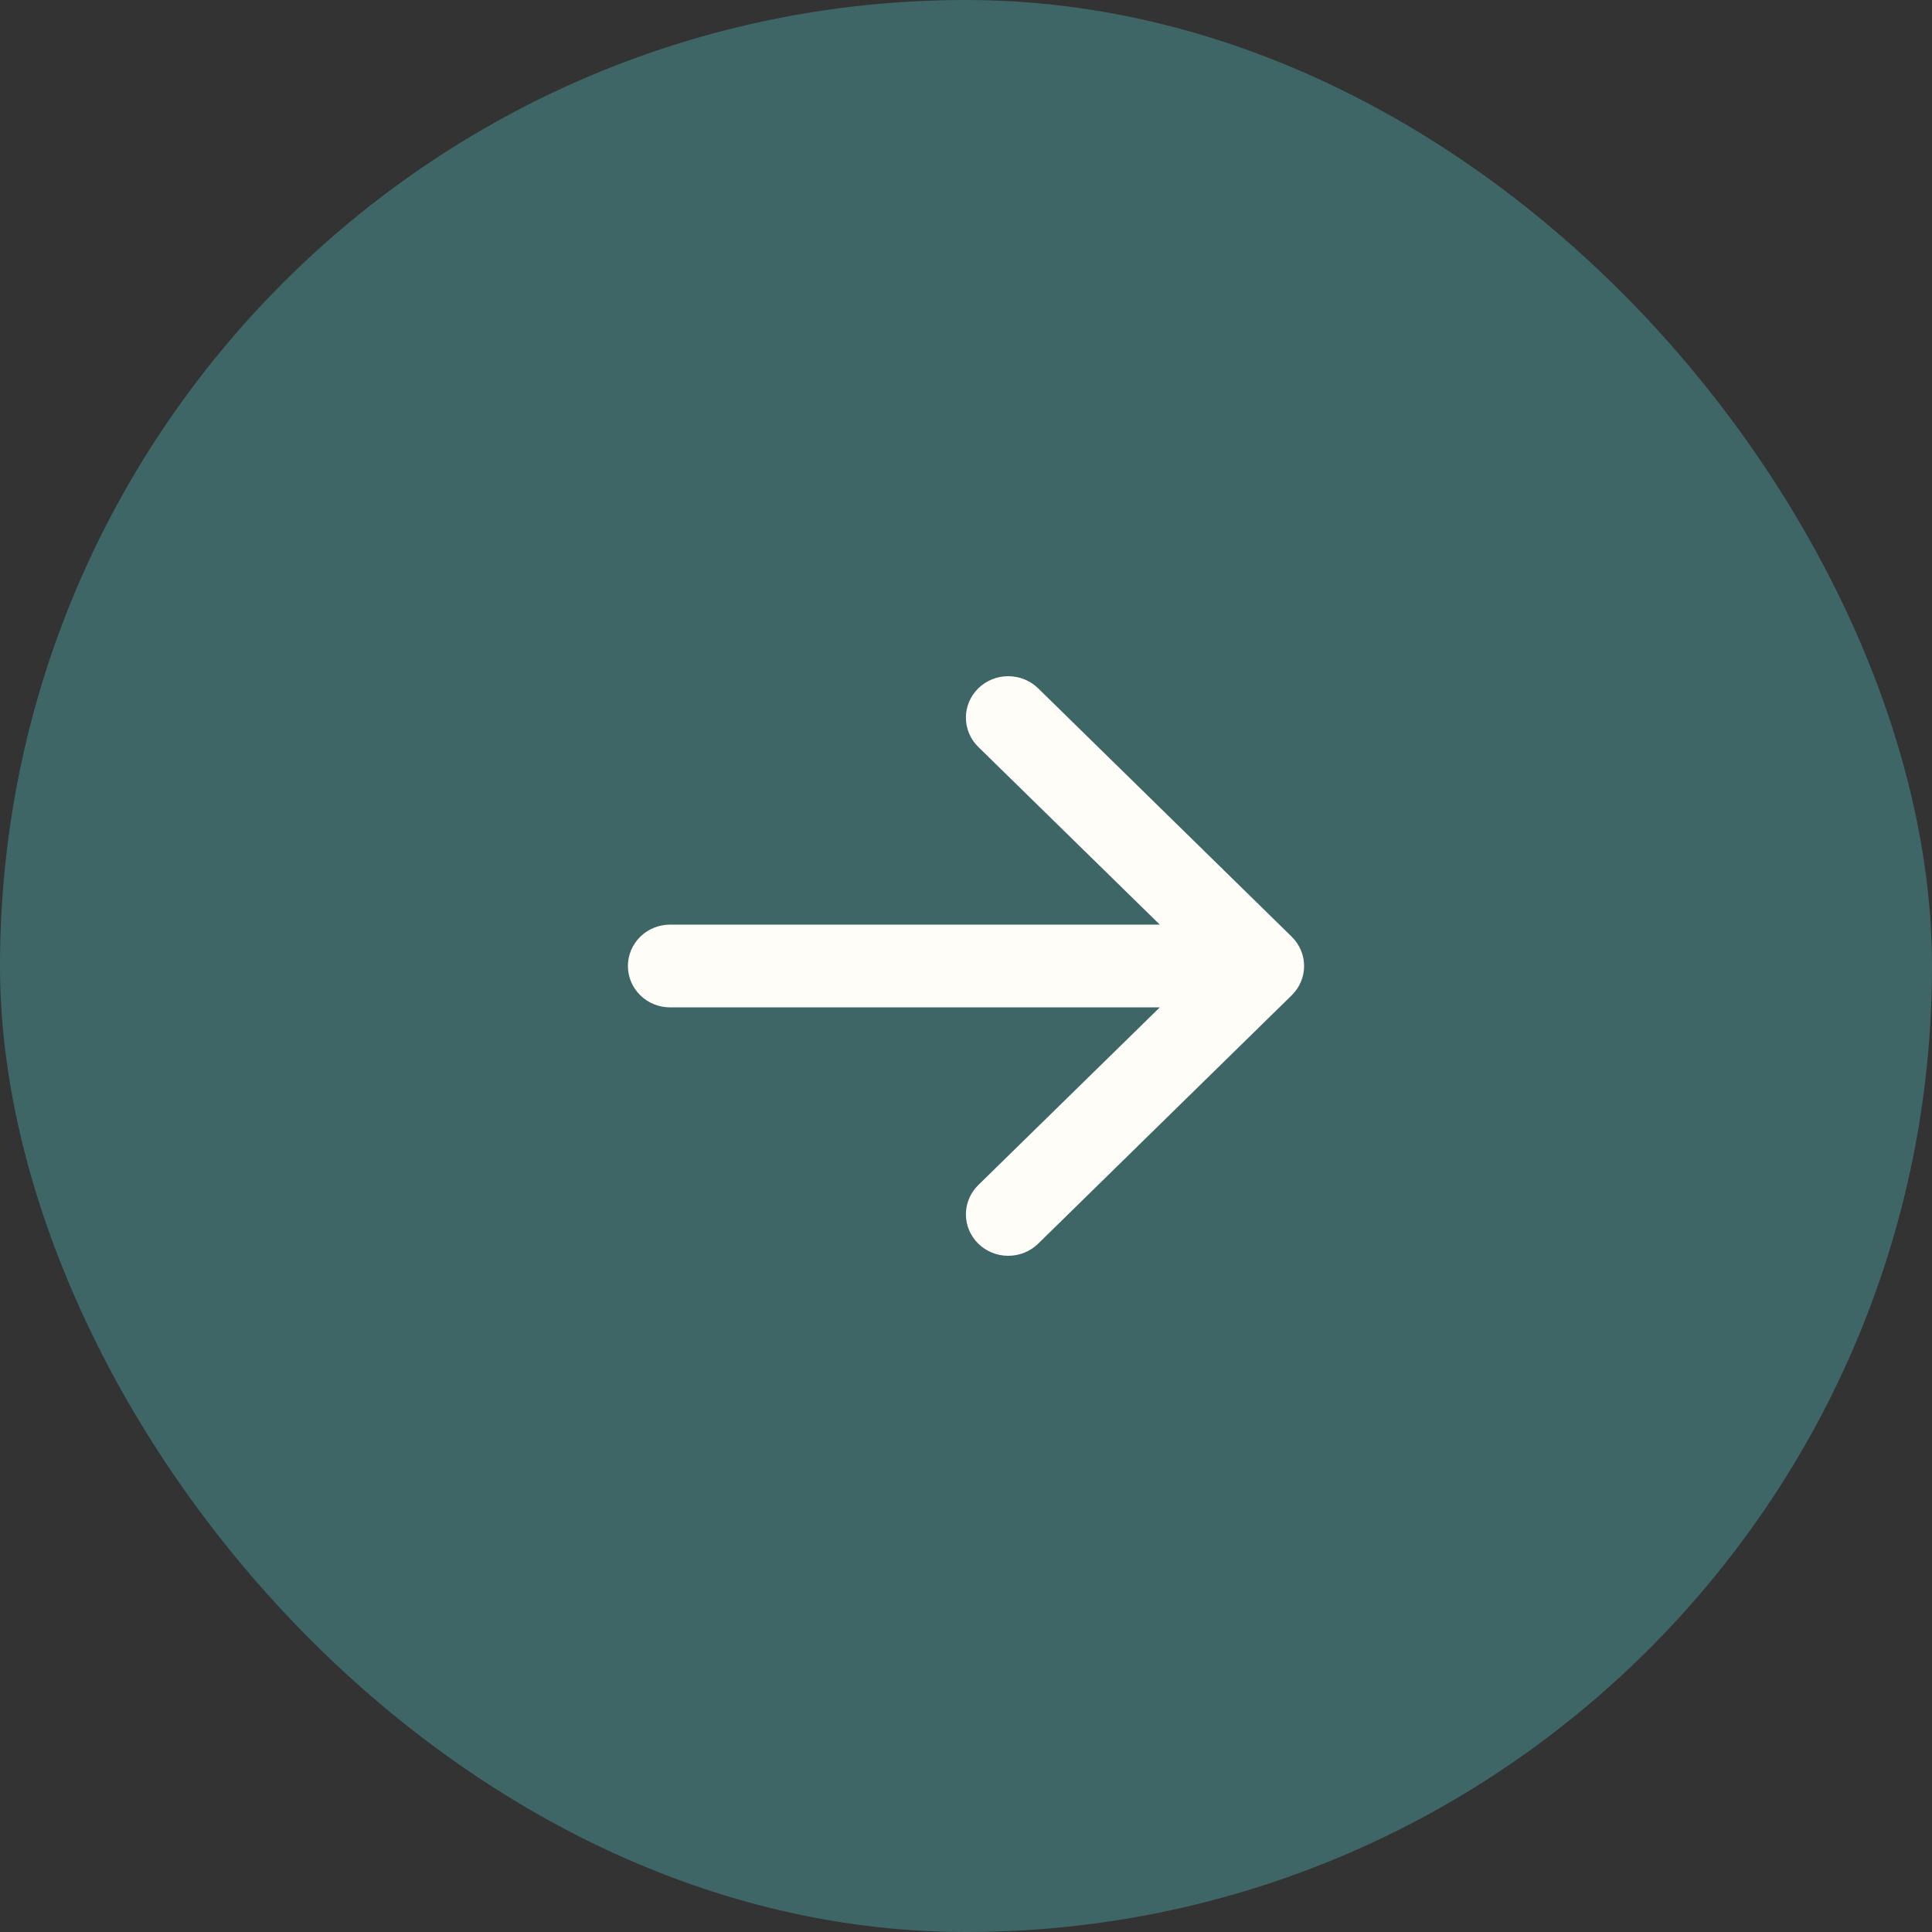
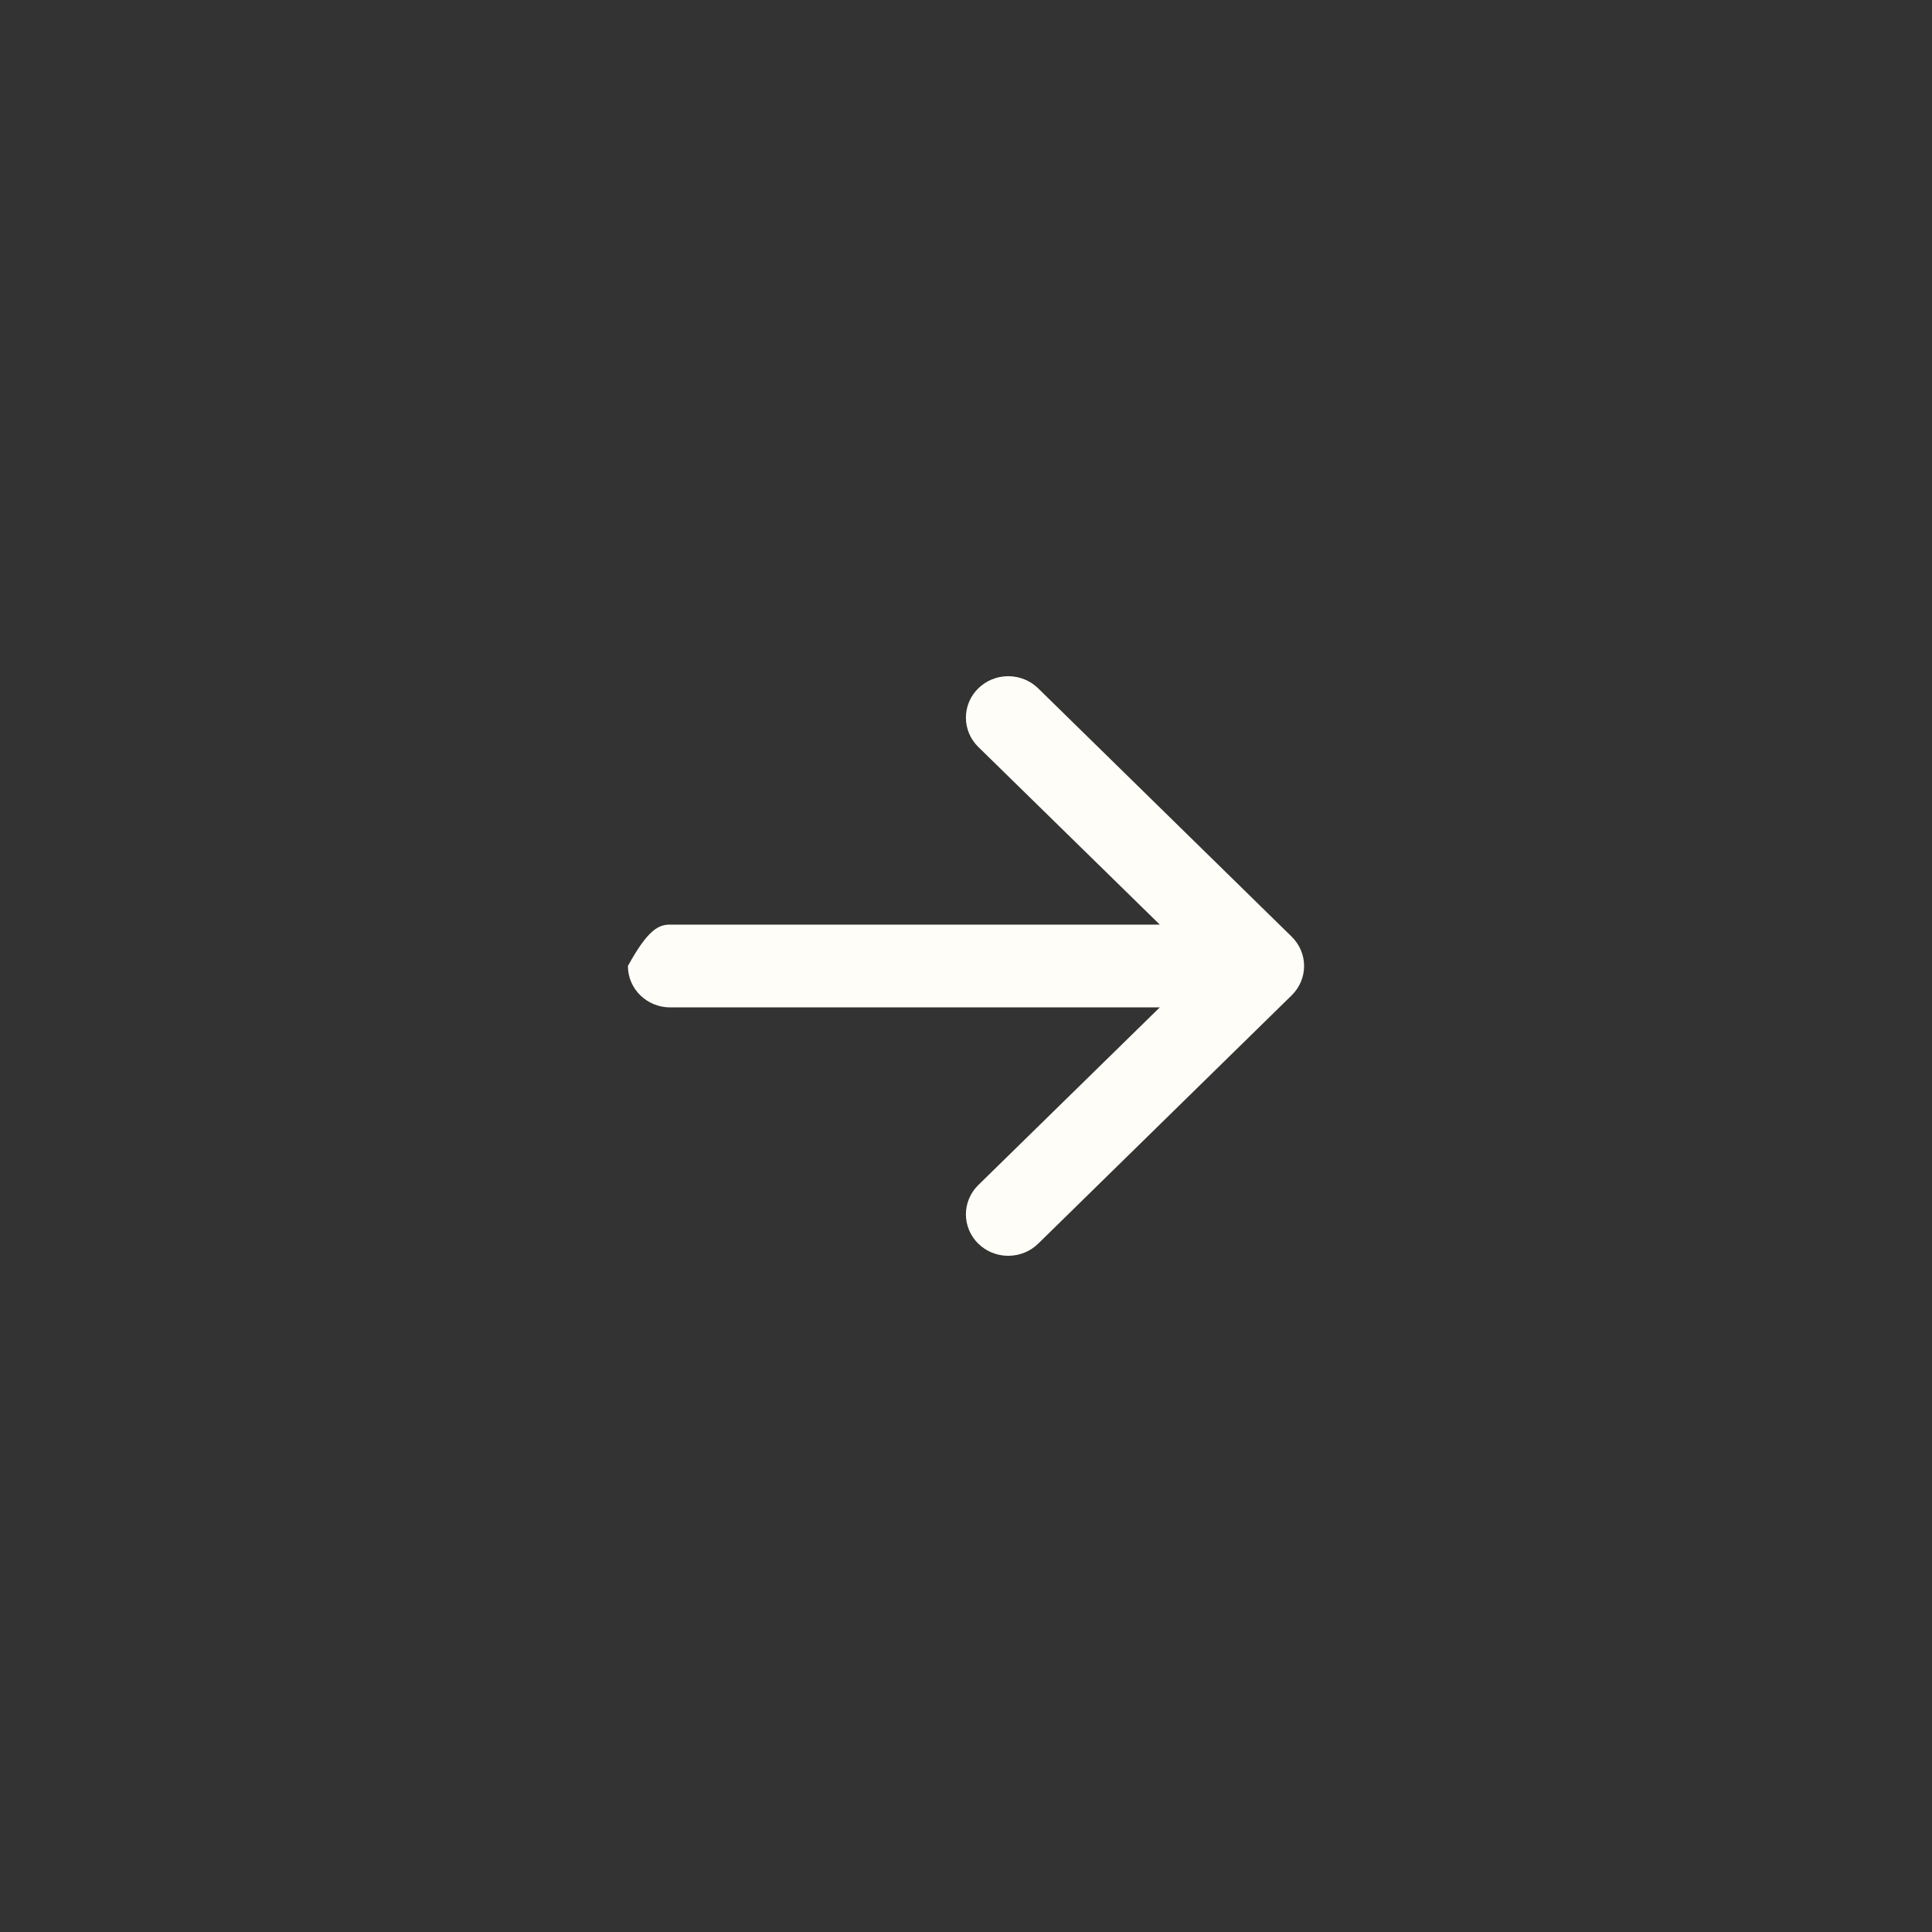
<svg xmlns="http://www.w3.org/2000/svg" width="40" height="40" viewBox="0 0 40 40" fill="none">
  <rect x="0" y="0" width="40" height="40" fill="#333333" stroke="none" />
-   <rect width="40" height="40" rx="20" fill="#3F6666" />
-   <path fill-rule="evenodd" clip-rule="evenodd" d="M13 20C13 19.773 13.092 19.555 13.256 19.394C13.42 19.233 13.643 19.143 13.875 19.143H24.012L20.255 15.465C20.09 15.304 19.998 15.086 19.998 14.858C19.998 14.63 20.09 14.412 20.255 14.251C20.419 14.09 20.642 14 20.874 14C21.107 14 21.329 14.09 21.494 14.251L26.743 19.393C26.824 19.473 26.889 19.567 26.933 19.672C26.977 19.776 27 19.887 27 20C27 20.113 26.977 20.224 26.933 20.328C26.889 20.433 26.824 20.527 26.743 20.607L21.494 25.749C21.329 25.91 21.107 26 20.874 26C20.642 26 20.419 25.91 20.255 25.749C20.09 25.588 19.998 25.369 19.998 25.142C19.998 24.914 20.09 24.696 20.255 24.535L24.012 20.857H13.875C13.643 20.857 13.42 20.767 13.256 20.606C13.092 20.445 13 20.227 13 20Z" fill="#FFFDF7" />
+   <path fill-rule="evenodd" clip-rule="evenodd" d="M13 20C13.42 19.233 13.643 19.143 13.875 19.143H24.012L20.255 15.465C20.09 15.304 19.998 15.086 19.998 14.858C19.998 14.63 20.09 14.412 20.255 14.251C20.419 14.09 20.642 14 20.874 14C21.107 14 21.329 14.09 21.494 14.251L26.743 19.393C26.824 19.473 26.889 19.567 26.933 19.672C26.977 19.776 27 19.887 27 20C27 20.113 26.977 20.224 26.933 20.328C26.889 20.433 26.824 20.527 26.743 20.607L21.494 25.749C21.329 25.91 21.107 26 20.874 26C20.642 26 20.419 25.91 20.255 25.749C20.09 25.588 19.998 25.369 19.998 25.142C19.998 24.914 20.09 24.696 20.255 24.535L24.012 20.857H13.875C13.643 20.857 13.42 20.767 13.256 20.606C13.092 20.445 13 20.227 13 20Z" fill="#FFFDF7" />
</svg>